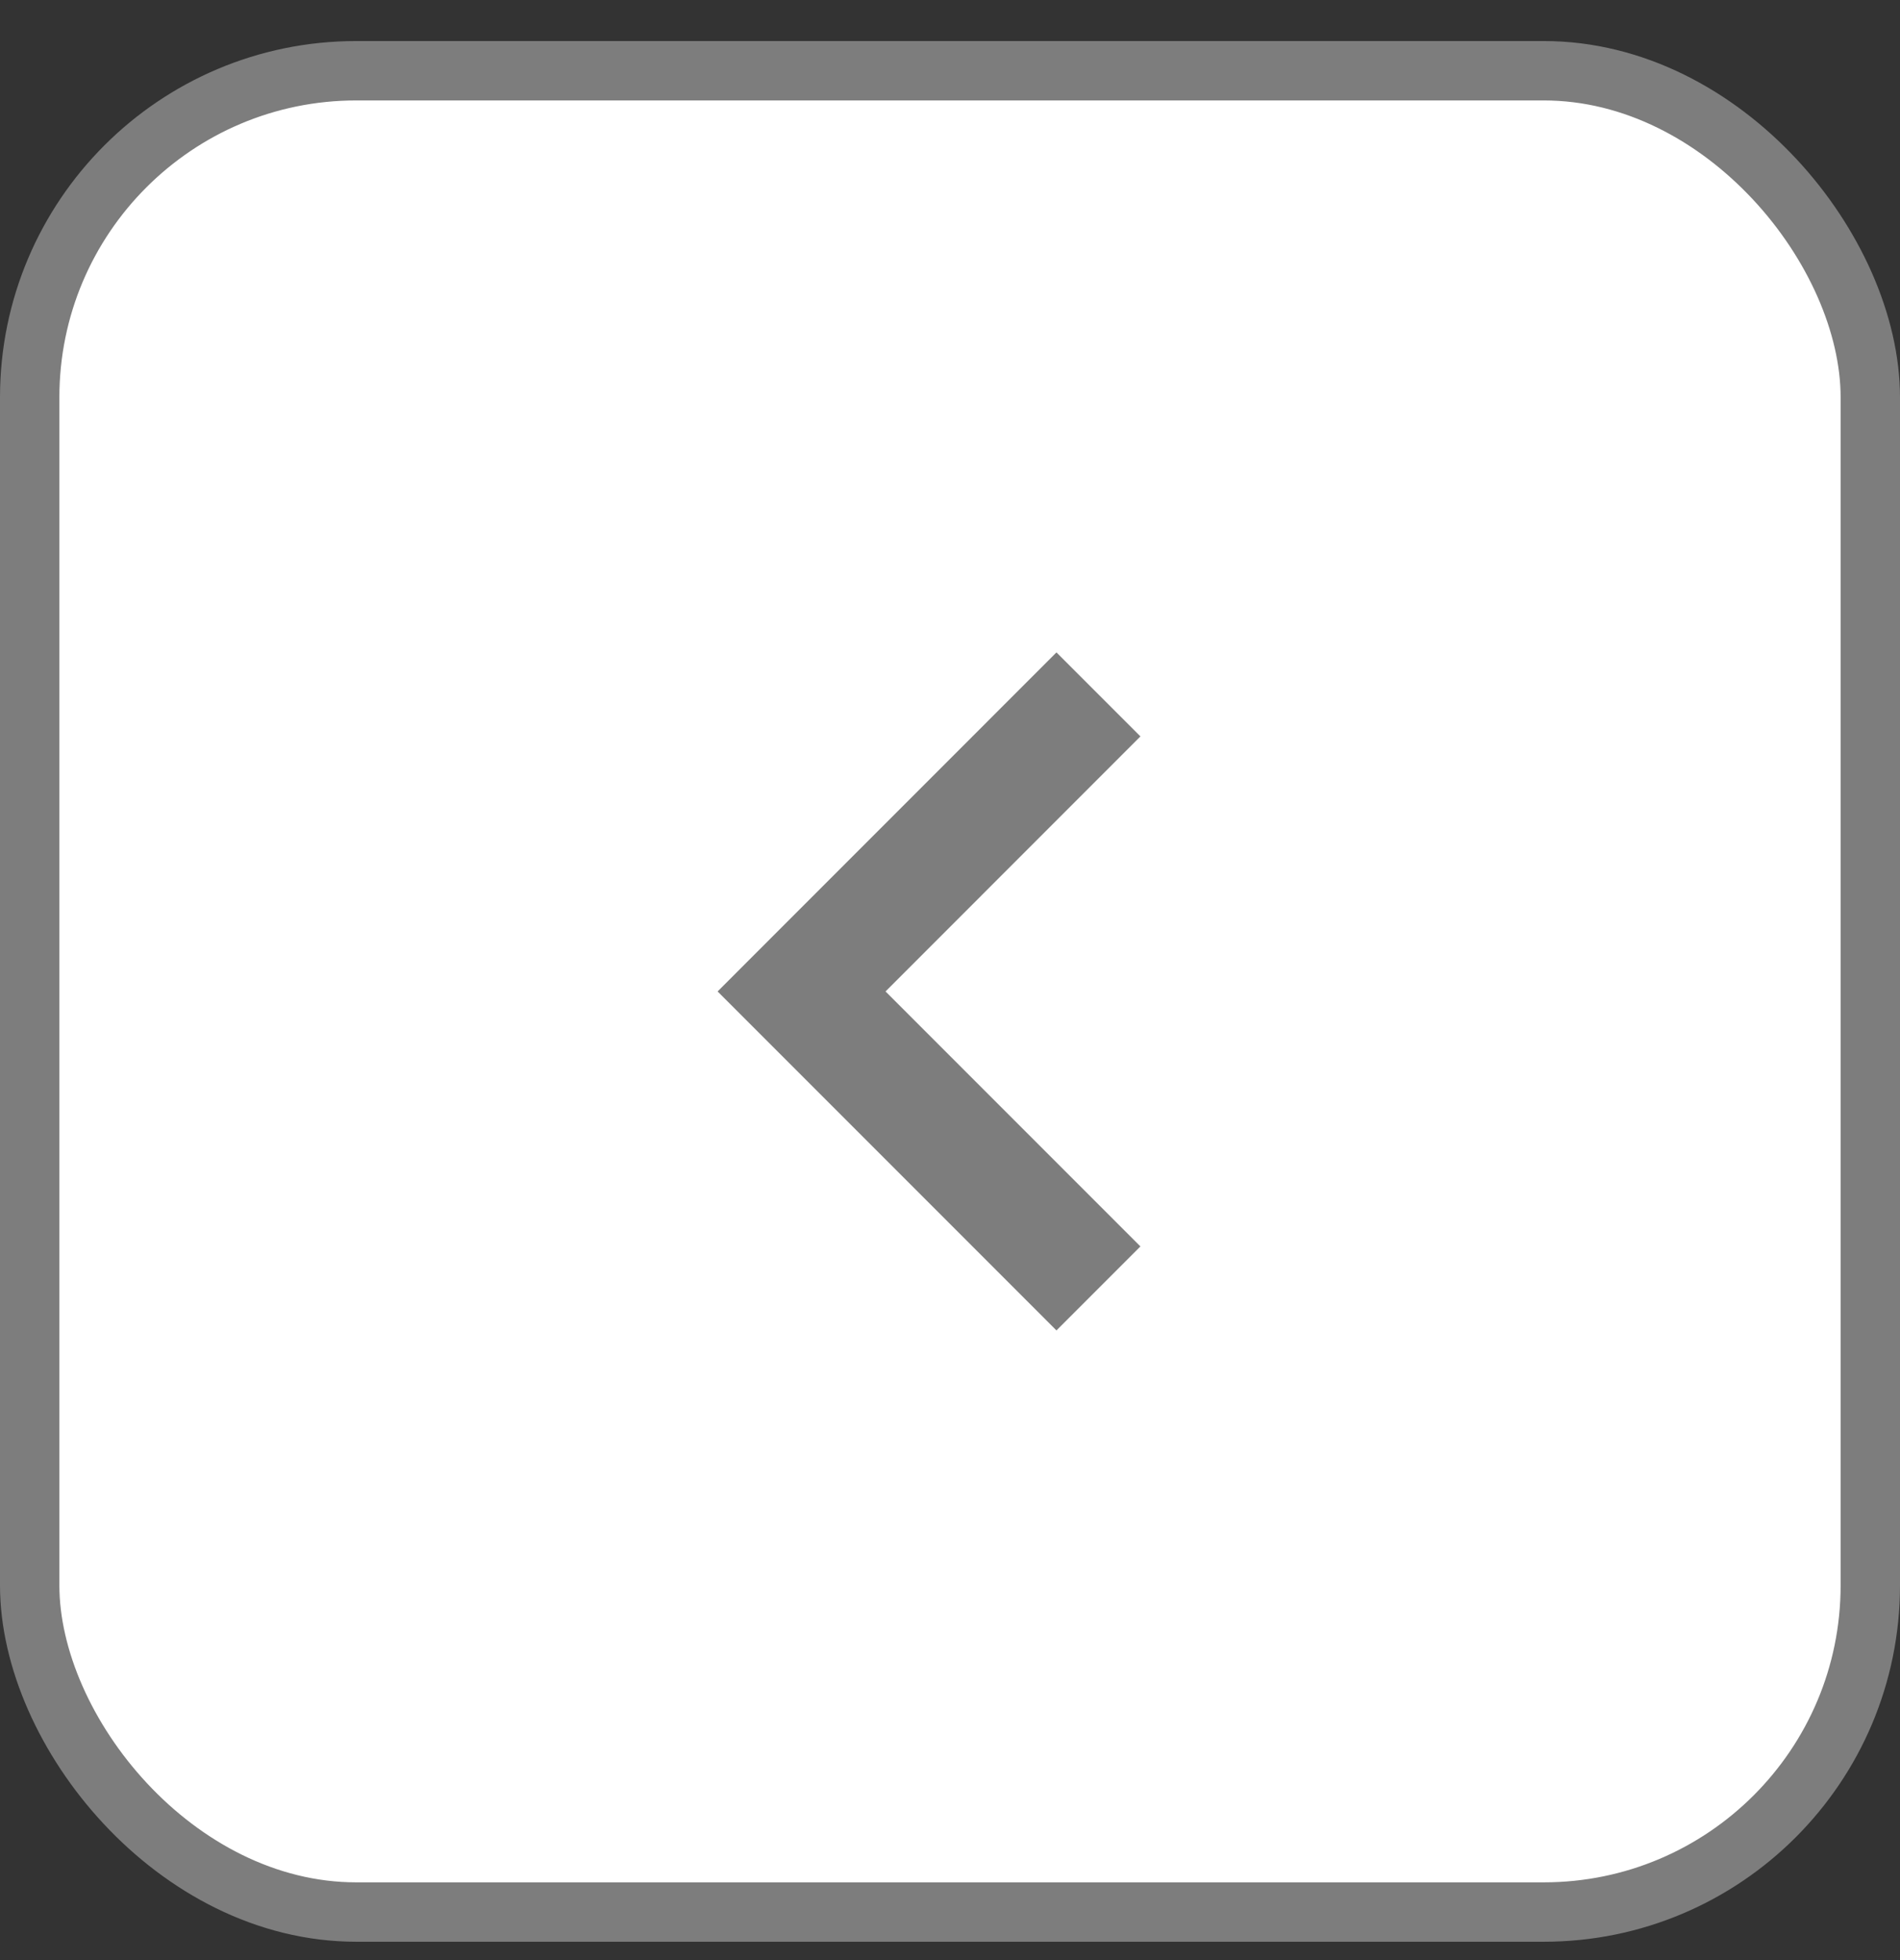
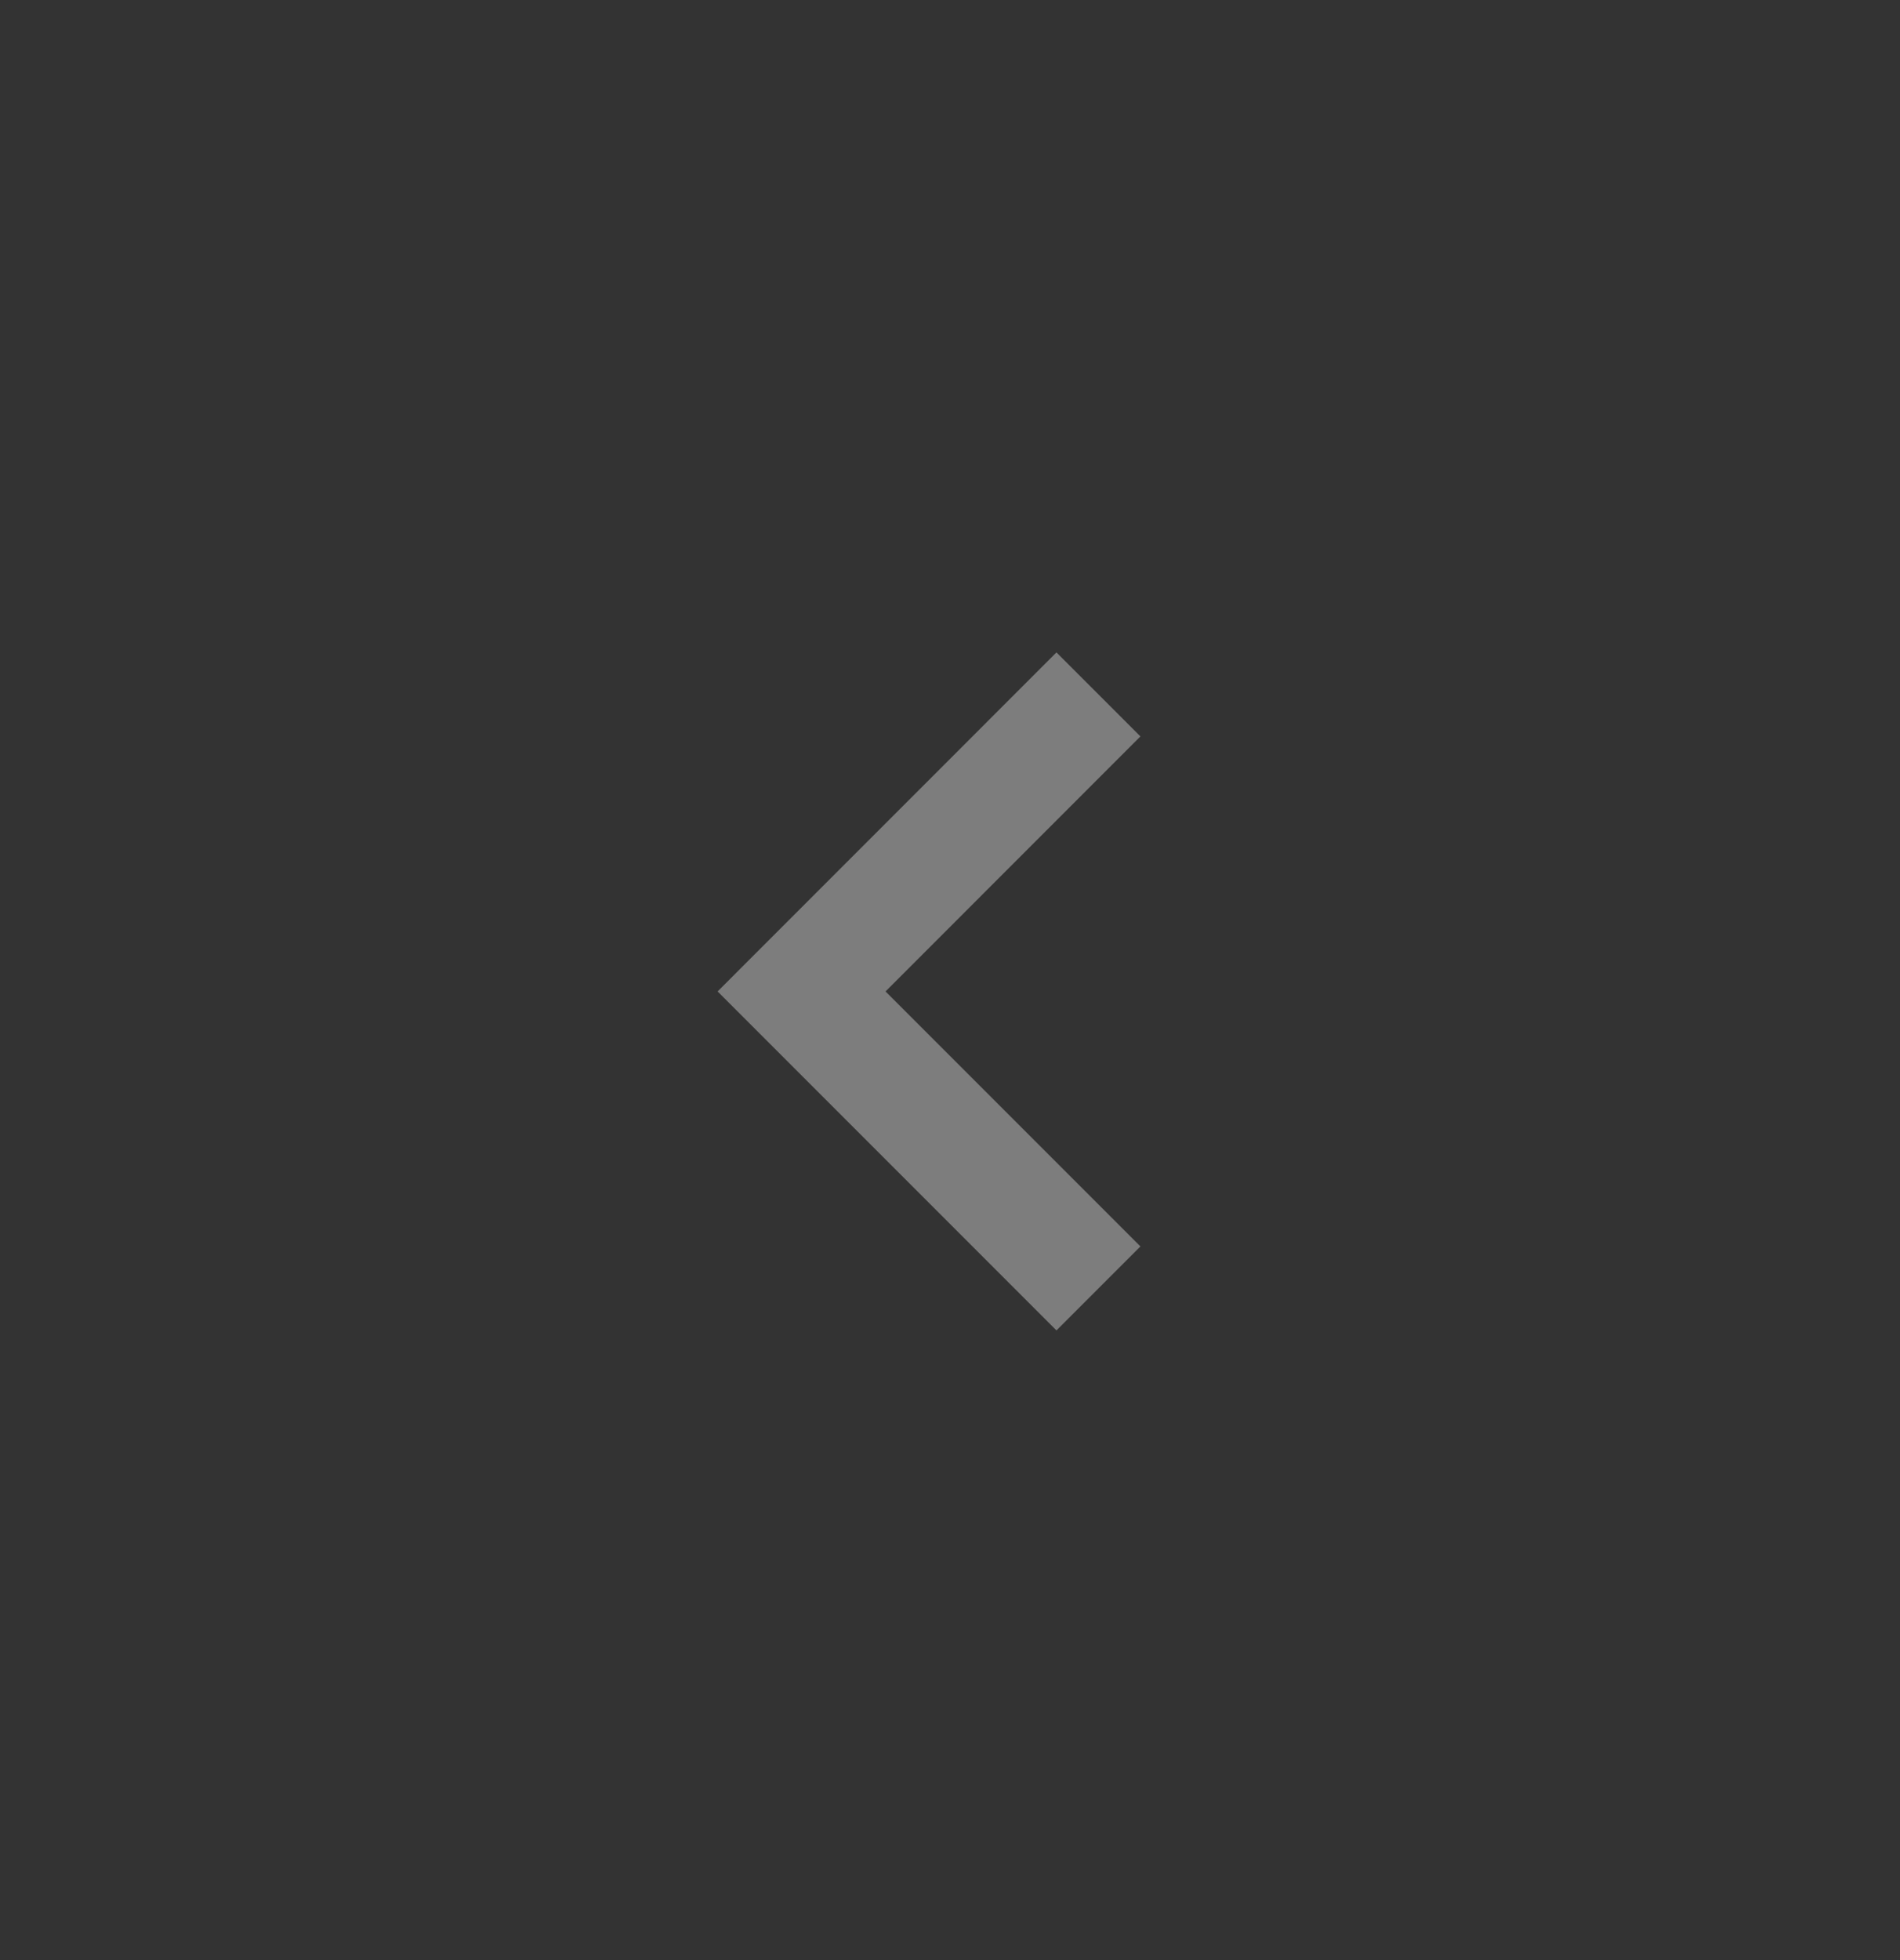
<svg xmlns="http://www.w3.org/2000/svg" width="32" height="33" viewBox="0 0 32 33" fill="none">
  <rect x="0" y="0" width="32" height="33" fill="#333333" stroke="none" />
-   <rect x="0.5" y="1.191" width="31" height="31" rx="5.5" fill="white" />
-   <rect x="0.5" y="1.191" width="31" height="31" rx="5.5" stroke="#7D7D7D" />
  <path d="M18.5 11.691L13.5 16.692L18.5 21.692" stroke="#7D7D7D" stroke-width="2" />
</svg>